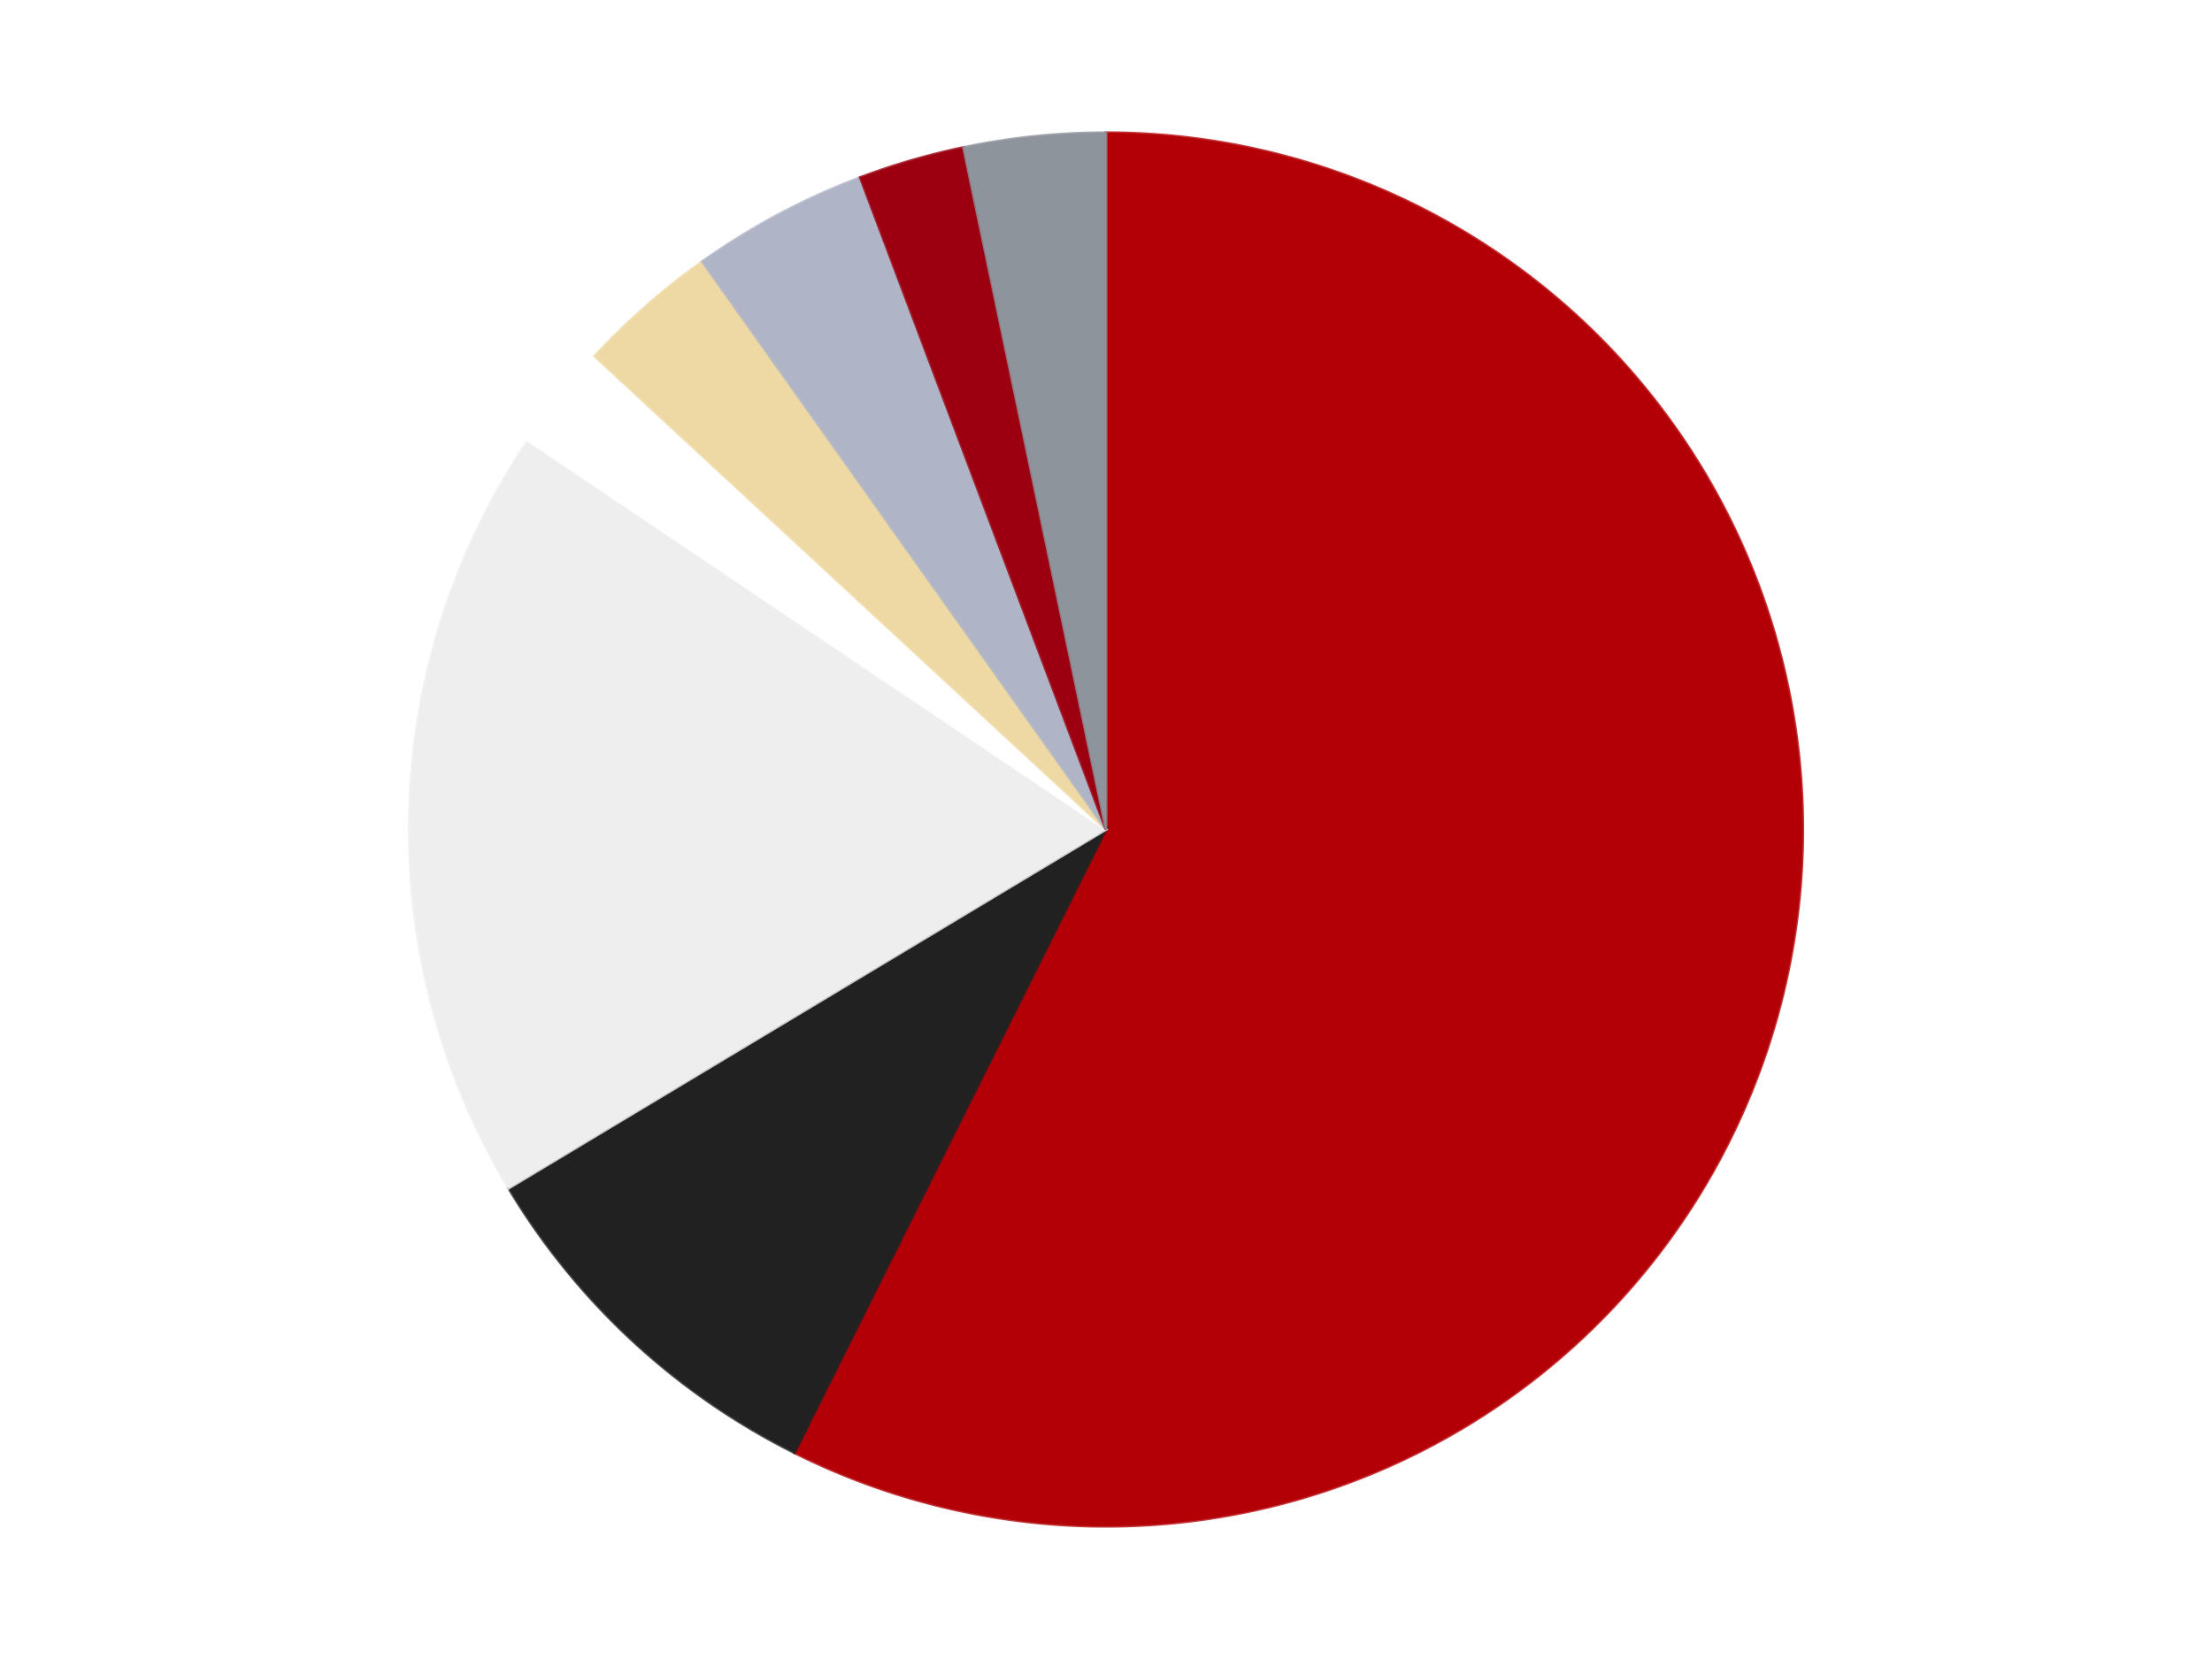
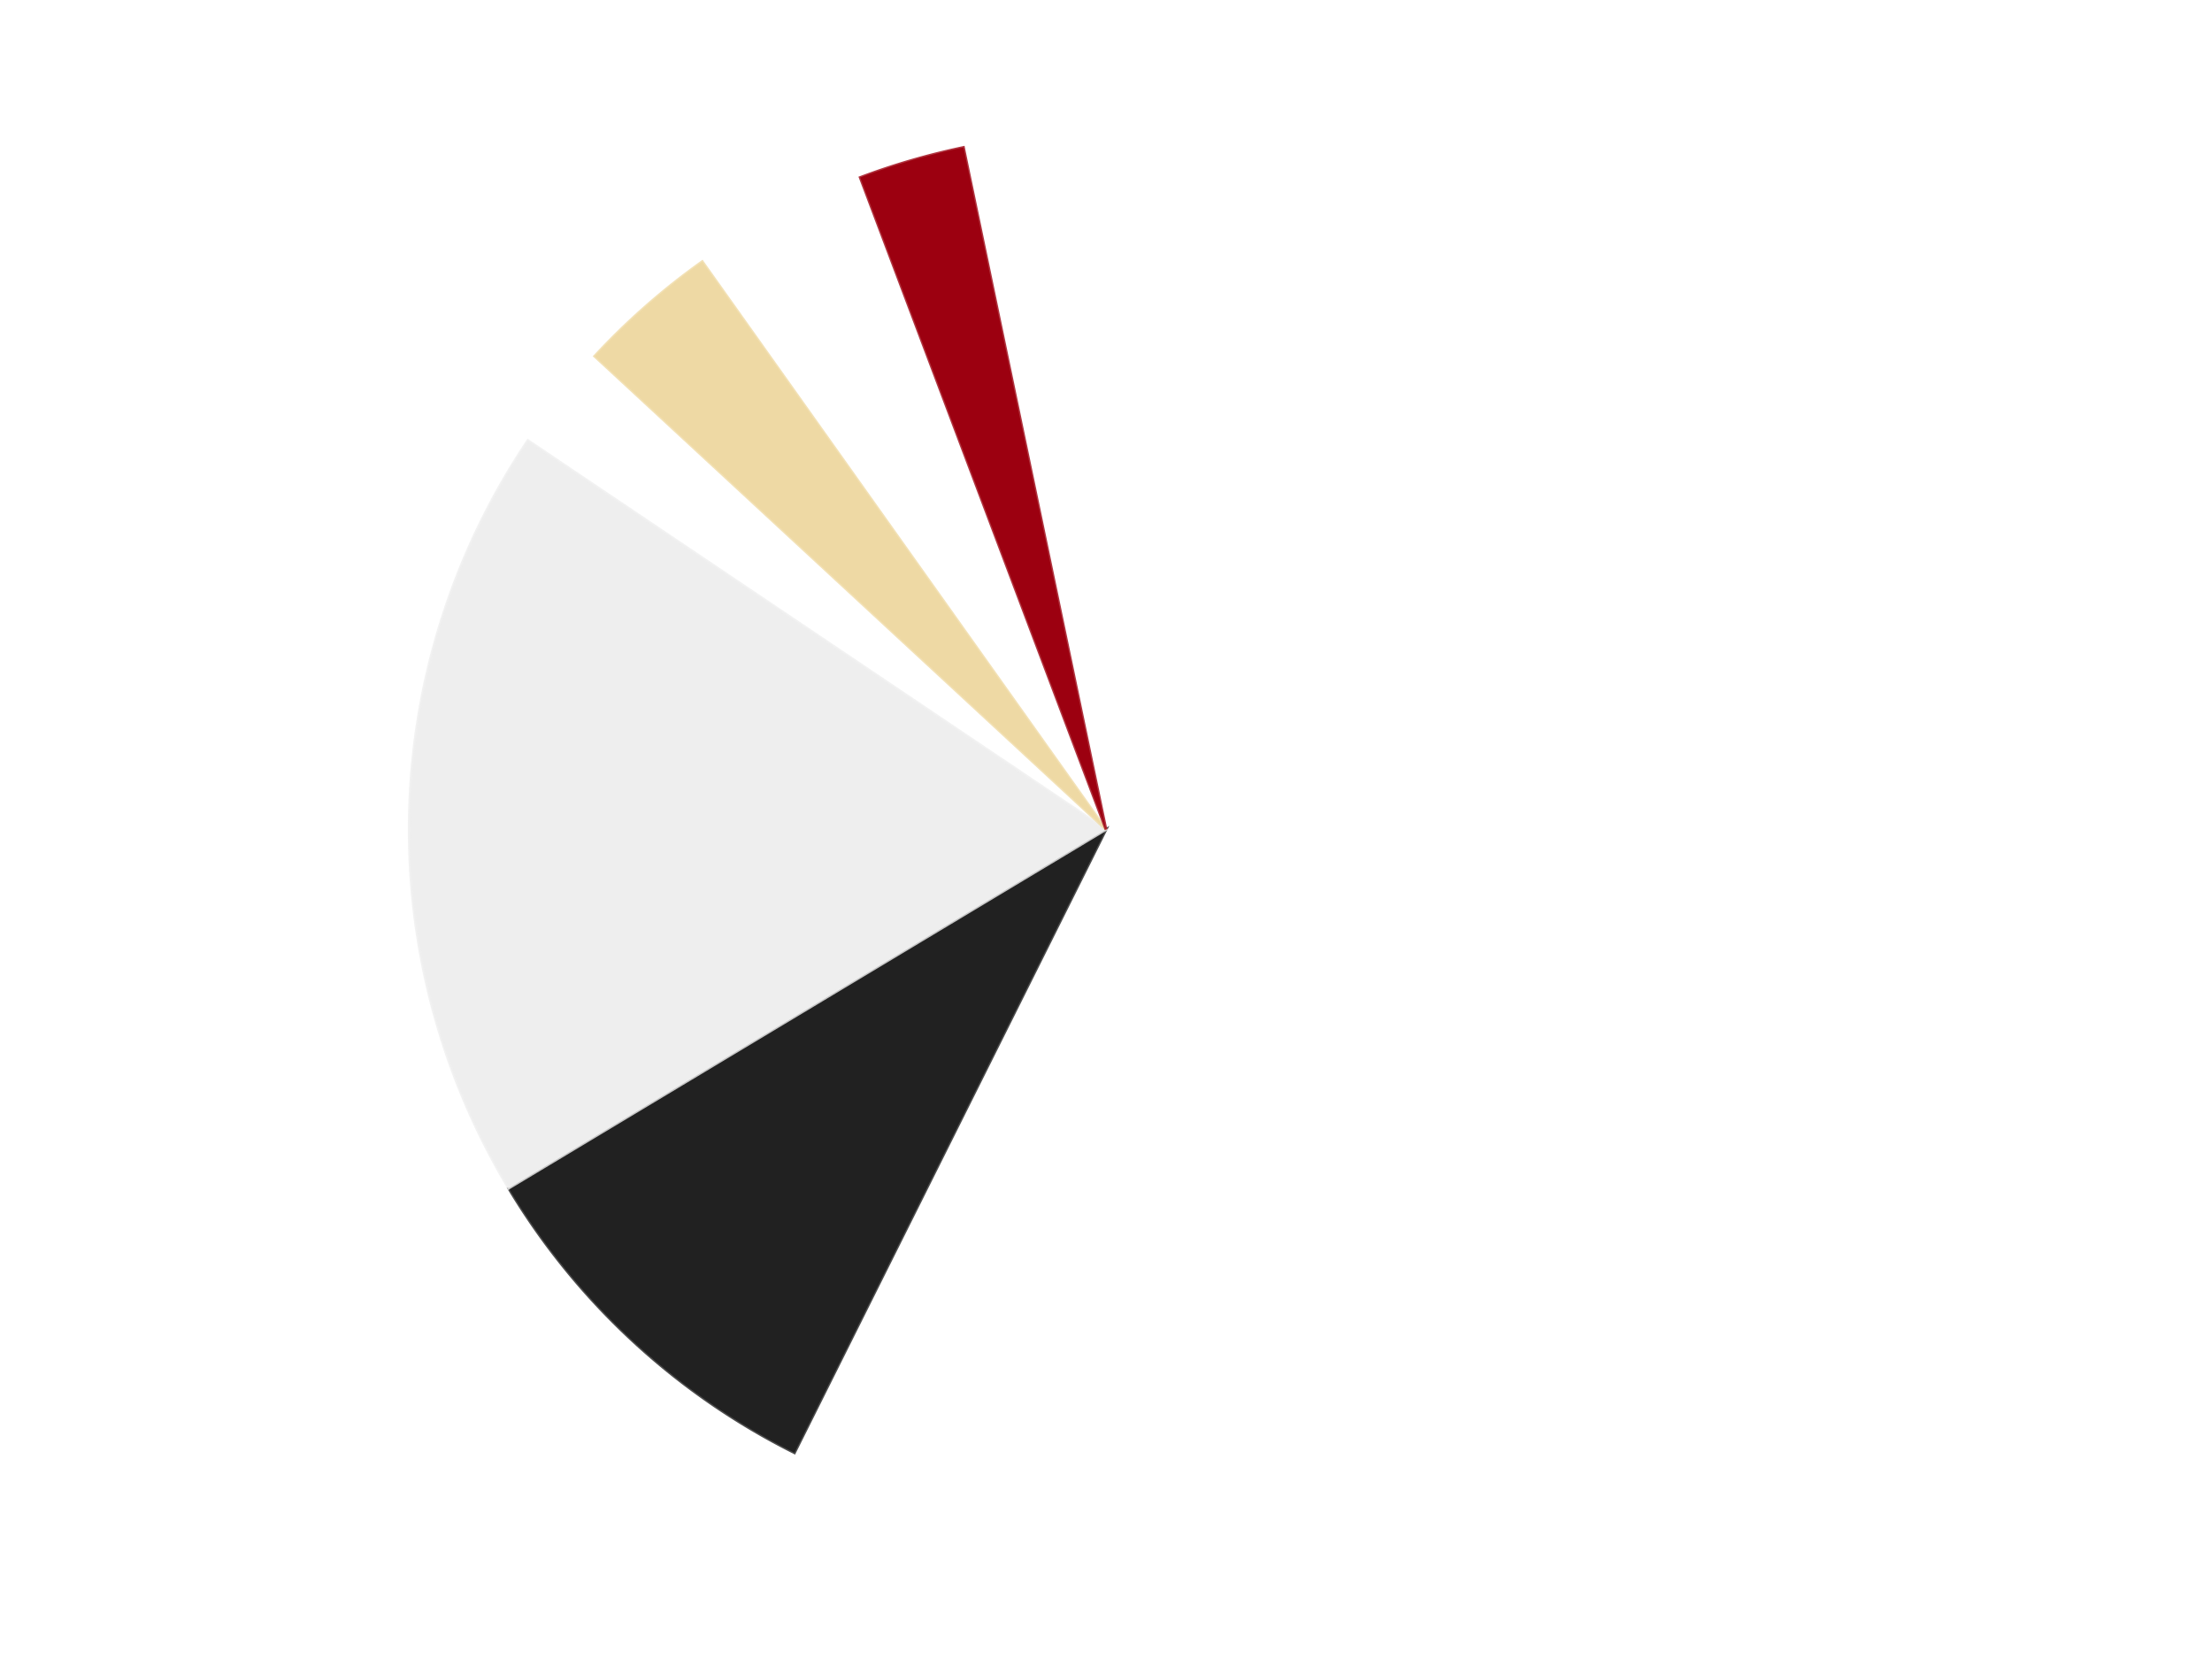
<svg xmlns="http://www.w3.org/2000/svg" xmlns:xlink="http://www.w3.org/1999/xlink" id="chart-63d4f144-1c68-4d29-81f8-ba8cd35b0563" class="pygal-chart" viewBox="0 0 800 600">
  <defs>
    <style type="text/css">#chart-63d4f144-1c68-4d29-81f8-ba8cd35b0563{-webkit-user-select:none;-webkit-font-smoothing:antialiased;font-family:Consolas,"Liberation Mono",Menlo,Courier,monospace}#chart-63d4f144-1c68-4d29-81f8-ba8cd35b0563 .title{font-family:Consolas,"Liberation Mono",Menlo,Courier,monospace;font-size:16px}#chart-63d4f144-1c68-4d29-81f8-ba8cd35b0563 .legends .legend text{font-family:Consolas,"Liberation Mono",Menlo,Courier,monospace;font-size:14px}#chart-63d4f144-1c68-4d29-81f8-ba8cd35b0563 .axis text{font-family:Consolas,"Liberation Mono",Menlo,Courier,monospace;font-size:10px}#chart-63d4f144-1c68-4d29-81f8-ba8cd35b0563 .axis text.major{font-family:Consolas,"Liberation Mono",Menlo,Courier,monospace;font-size:10px}#chart-63d4f144-1c68-4d29-81f8-ba8cd35b0563 .text-overlay text.value{font-family:Consolas,"Liberation Mono",Menlo,Courier,monospace;font-size:16px}#chart-63d4f144-1c68-4d29-81f8-ba8cd35b0563 .text-overlay text.label{font-family:Consolas,"Liberation Mono",Menlo,Courier,monospace;font-size:10px}#chart-63d4f144-1c68-4d29-81f8-ba8cd35b0563 .tooltip{font-family:Consolas,"Liberation Mono",Menlo,Courier,monospace;font-size:14px}#chart-63d4f144-1c68-4d29-81f8-ba8cd35b0563 text.no_data{font-family:Consolas,"Liberation Mono",Menlo,Courier,monospace;font-size:64px}
#chart-63d4f144-1c68-4d29-81f8-ba8cd35b0563{background-color:transparent}#chart-63d4f144-1c68-4d29-81f8-ba8cd35b0563 path,#chart-63d4f144-1c68-4d29-81f8-ba8cd35b0563 line,#chart-63d4f144-1c68-4d29-81f8-ba8cd35b0563 rect,#chart-63d4f144-1c68-4d29-81f8-ba8cd35b0563 circle{-webkit-transition:150ms;-moz-transition:150ms;transition:150ms}#chart-63d4f144-1c68-4d29-81f8-ba8cd35b0563 .graph &gt; .background{fill:transparent}#chart-63d4f144-1c68-4d29-81f8-ba8cd35b0563 .plot &gt; .background{fill:transparent}#chart-63d4f144-1c68-4d29-81f8-ba8cd35b0563 .graph{fill:rgba(0,0,0,.87)}#chart-63d4f144-1c68-4d29-81f8-ba8cd35b0563 text.no_data{fill:rgba(0,0,0,1)}#chart-63d4f144-1c68-4d29-81f8-ba8cd35b0563 .title{fill:rgba(0,0,0,1)}#chart-63d4f144-1c68-4d29-81f8-ba8cd35b0563 .legends .legend text{fill:rgba(0,0,0,.87)}#chart-63d4f144-1c68-4d29-81f8-ba8cd35b0563 .legends .legend:hover text{fill:rgba(0,0,0,1)}#chart-63d4f144-1c68-4d29-81f8-ba8cd35b0563 .axis .line{stroke:rgba(0,0,0,1)}#chart-63d4f144-1c68-4d29-81f8-ba8cd35b0563 .axis .guide.line{stroke:rgba(0,0,0,.54)}#chart-63d4f144-1c68-4d29-81f8-ba8cd35b0563 .axis .major.line{stroke:rgba(0,0,0,.87)}#chart-63d4f144-1c68-4d29-81f8-ba8cd35b0563 .axis text.major{fill:rgba(0,0,0,1)}#chart-63d4f144-1c68-4d29-81f8-ba8cd35b0563 .axis.y .guides:hover .guide.line,#chart-63d4f144-1c68-4d29-81f8-ba8cd35b0563 .line-graph .axis.x .guides:hover .guide.line,#chart-63d4f144-1c68-4d29-81f8-ba8cd35b0563 .stackedline-graph .axis.x .guides:hover .guide.line,#chart-63d4f144-1c68-4d29-81f8-ba8cd35b0563 .xy-graph .axis.x .guides:hover .guide.line{stroke:rgba(0,0,0,1)}#chart-63d4f144-1c68-4d29-81f8-ba8cd35b0563 .axis .guides:hover text{fill:rgba(0,0,0,1)}#chart-63d4f144-1c68-4d29-81f8-ba8cd35b0563 .reactive{fill-opacity:1.0;stroke-opacity:.8;stroke-width:1}#chart-63d4f144-1c68-4d29-81f8-ba8cd35b0563 .ci{stroke:rgba(0,0,0,.87)}#chart-63d4f144-1c68-4d29-81f8-ba8cd35b0563 .reactive.active,#chart-63d4f144-1c68-4d29-81f8-ba8cd35b0563 .active .reactive{fill-opacity:0.6;stroke-opacity:.9;stroke-width:4}#chart-63d4f144-1c68-4d29-81f8-ba8cd35b0563 .ci .reactive.active{stroke-width:1.5}#chart-63d4f144-1c68-4d29-81f8-ba8cd35b0563 .series text{fill:rgba(0,0,0,1)}#chart-63d4f144-1c68-4d29-81f8-ba8cd35b0563 .tooltip rect{fill:transparent;stroke:rgba(0,0,0,1);-webkit-transition:opacity 150ms;-moz-transition:opacity 150ms;transition:opacity 150ms}#chart-63d4f144-1c68-4d29-81f8-ba8cd35b0563 .tooltip .label{fill:rgba(0,0,0,.87)}#chart-63d4f144-1c68-4d29-81f8-ba8cd35b0563 .tooltip .label{fill:rgba(0,0,0,.87)}#chart-63d4f144-1c68-4d29-81f8-ba8cd35b0563 .tooltip .legend{font-size:.8em;fill:rgba(0,0,0,.54)}#chart-63d4f144-1c68-4d29-81f8-ba8cd35b0563 .tooltip .x_label{font-size:.6em;fill:rgba(0,0,0,1)}#chart-63d4f144-1c68-4d29-81f8-ba8cd35b0563 .tooltip .xlink{font-size:.5em;text-decoration:underline}#chart-63d4f144-1c68-4d29-81f8-ba8cd35b0563 .tooltip .value{font-size:1.5em}#chart-63d4f144-1c68-4d29-81f8-ba8cd35b0563 .bound{font-size:.5em}#chart-63d4f144-1c68-4d29-81f8-ba8cd35b0563 .max-value{font-size:.75em;fill:rgba(0,0,0,.54)}#chart-63d4f144-1c68-4d29-81f8-ba8cd35b0563 .map-element{fill:transparent;stroke:rgba(0,0,0,.54) !important}#chart-63d4f144-1c68-4d29-81f8-ba8cd35b0563 .map-element .reactive{fill-opacity:inherit;stroke-opacity:inherit}#chart-63d4f144-1c68-4d29-81f8-ba8cd35b0563 .color-0,#chart-63d4f144-1c68-4d29-81f8-ba8cd35b0563 .color-0 a:visited{stroke:#F44336;fill:#F44336}#chart-63d4f144-1c68-4d29-81f8-ba8cd35b0563 .color-1,#chart-63d4f144-1c68-4d29-81f8-ba8cd35b0563 .color-1 a:visited{stroke:#3F51B5;fill:#3F51B5}#chart-63d4f144-1c68-4d29-81f8-ba8cd35b0563 .color-2,#chart-63d4f144-1c68-4d29-81f8-ba8cd35b0563 .color-2 a:visited{stroke:#009688;fill:#009688}#chart-63d4f144-1c68-4d29-81f8-ba8cd35b0563 .color-3,#chart-63d4f144-1c68-4d29-81f8-ba8cd35b0563 .color-3 a:visited{stroke:#FFC107;fill:#FFC107}#chart-63d4f144-1c68-4d29-81f8-ba8cd35b0563 .color-4,#chart-63d4f144-1c68-4d29-81f8-ba8cd35b0563 .color-4 a:visited{stroke:#FF5722;fill:#FF5722}#chart-63d4f144-1c68-4d29-81f8-ba8cd35b0563 .color-5,#chart-63d4f144-1c68-4d29-81f8-ba8cd35b0563 .color-5 a:visited{stroke:#9C27B0;fill:#9C27B0}#chart-63d4f144-1c68-4d29-81f8-ba8cd35b0563 .color-6,#chart-63d4f144-1c68-4d29-81f8-ba8cd35b0563 .color-6 a:visited{stroke:#03A9F4;fill:#03A9F4}#chart-63d4f144-1c68-4d29-81f8-ba8cd35b0563 .color-7,#chart-63d4f144-1c68-4d29-81f8-ba8cd35b0563 .color-7 a:visited{stroke:#8BC34A;fill:#8BC34A}#chart-63d4f144-1c68-4d29-81f8-ba8cd35b0563 .text-overlay .color-0 text{fill:black}#chart-63d4f144-1c68-4d29-81f8-ba8cd35b0563 .text-overlay .color-1 text{fill:black}#chart-63d4f144-1c68-4d29-81f8-ba8cd35b0563 .text-overlay .color-2 text{fill:black}#chart-63d4f144-1c68-4d29-81f8-ba8cd35b0563 .text-overlay .color-3 text{fill:black}#chart-63d4f144-1c68-4d29-81f8-ba8cd35b0563 .text-overlay .color-4 text{fill:black}#chart-63d4f144-1c68-4d29-81f8-ba8cd35b0563 .text-overlay .color-5 text{fill:black}#chart-63d4f144-1c68-4d29-81f8-ba8cd35b0563 .text-overlay .color-6 text{fill:black}#chart-63d4f144-1c68-4d29-81f8-ba8cd35b0563 .text-overlay .color-7 text{fill:black}
#chart-63d4f144-1c68-4d29-81f8-ba8cd35b0563 text.no_data{text-anchor:middle}#chart-63d4f144-1c68-4d29-81f8-ba8cd35b0563 .guide.line{fill:none}#chart-63d4f144-1c68-4d29-81f8-ba8cd35b0563 .centered{text-anchor:middle}#chart-63d4f144-1c68-4d29-81f8-ba8cd35b0563 .title{text-anchor:middle}#chart-63d4f144-1c68-4d29-81f8-ba8cd35b0563 .legends .legend text{fill-opacity:1}#chart-63d4f144-1c68-4d29-81f8-ba8cd35b0563 .axis.x text{text-anchor:middle}#chart-63d4f144-1c68-4d29-81f8-ba8cd35b0563 .axis.x:not(.web) text[transform]{text-anchor:start}#chart-63d4f144-1c68-4d29-81f8-ba8cd35b0563 .axis.x:not(.web) text[transform].backwards{text-anchor:end}#chart-63d4f144-1c68-4d29-81f8-ba8cd35b0563 .axis.y text{text-anchor:end}#chart-63d4f144-1c68-4d29-81f8-ba8cd35b0563 .axis.y text[transform].backwards{text-anchor:start}#chart-63d4f144-1c68-4d29-81f8-ba8cd35b0563 .axis.y2 text{text-anchor:start}#chart-63d4f144-1c68-4d29-81f8-ba8cd35b0563 .axis.y2 text[transform].backwards{text-anchor:end}#chart-63d4f144-1c68-4d29-81f8-ba8cd35b0563 .axis .guide.line{stroke-dasharray:4,4;stroke:black}#chart-63d4f144-1c68-4d29-81f8-ba8cd35b0563 .axis .major.guide.line{stroke-dasharray:6,6;stroke:black}#chart-63d4f144-1c68-4d29-81f8-ba8cd35b0563 .horizontal .axis.y .guide.line,#chart-63d4f144-1c68-4d29-81f8-ba8cd35b0563 .horizontal .axis.y2 .guide.line,#chart-63d4f144-1c68-4d29-81f8-ba8cd35b0563 .vertical .axis.x .guide.line{opacity:0}#chart-63d4f144-1c68-4d29-81f8-ba8cd35b0563 .horizontal .axis.always_show .guide.line,#chart-63d4f144-1c68-4d29-81f8-ba8cd35b0563 .vertical .axis.always_show .guide.line{opacity:1 !important}#chart-63d4f144-1c68-4d29-81f8-ba8cd35b0563 .axis.y .guides:hover .guide.line,#chart-63d4f144-1c68-4d29-81f8-ba8cd35b0563 .axis.y2 .guides:hover .guide.line,#chart-63d4f144-1c68-4d29-81f8-ba8cd35b0563 .axis.x .guides:hover .guide.line{opacity:1}#chart-63d4f144-1c68-4d29-81f8-ba8cd35b0563 .axis .guides:hover text{opacity:1}#chart-63d4f144-1c68-4d29-81f8-ba8cd35b0563 .nofill{fill:none}#chart-63d4f144-1c68-4d29-81f8-ba8cd35b0563 .subtle-fill{fill-opacity:.2}#chart-63d4f144-1c68-4d29-81f8-ba8cd35b0563 .dot{stroke-width:1px;fill-opacity:1;stroke-opacity:1}#chart-63d4f144-1c68-4d29-81f8-ba8cd35b0563 .dot.active{stroke-width:5px}#chart-63d4f144-1c68-4d29-81f8-ba8cd35b0563 .dot.negative{fill:transparent}#chart-63d4f144-1c68-4d29-81f8-ba8cd35b0563 text,#chart-63d4f144-1c68-4d29-81f8-ba8cd35b0563 tspan{stroke:none !important}#chart-63d4f144-1c68-4d29-81f8-ba8cd35b0563 .series text.active{opacity:1}#chart-63d4f144-1c68-4d29-81f8-ba8cd35b0563 .tooltip rect{fill-opacity:.95;stroke-width:.5}#chart-63d4f144-1c68-4d29-81f8-ba8cd35b0563 .tooltip text{fill-opacity:1}#chart-63d4f144-1c68-4d29-81f8-ba8cd35b0563 .showable{visibility:hidden}#chart-63d4f144-1c68-4d29-81f8-ba8cd35b0563 .showable.shown{visibility:visible}#chart-63d4f144-1c68-4d29-81f8-ba8cd35b0563 .gauge-background{fill:rgba(229,229,229,1);stroke:none}#chart-63d4f144-1c68-4d29-81f8-ba8cd35b0563 .bg-lines{stroke:transparent;stroke-width:2px}</style>
    <script type="text/javascript">window.pygal = window.pygal || {};window.pygal.config = window.pygal.config || {};window.pygal.config['63d4f144-1c68-4d29-81f8-ba8cd35b0563'] = {"allow_interruptions": false, "box_mode": "extremes", "classes": ["pygal-chart"], "css": ["file://style.css", "file://graph.css"], "defs": [], "disable_xml_declaration": false, "dots_size": 2.5, "dynamic_print_values": false, "explicit_size": false, "fill": false, "force_uri_protocol": "https", "formatter": null, "half_pie": false, "height": 600, "include_x_axis": false, "inner_radius": 0, "interpolate": null, "interpolation_parameters": {}, "interpolation_precision": 250, "inverse_y_axis": false, "js": ["//kozea.github.io/pygal.js/2.0.x/pygal-tooltips.min.js"], "legend_at_bottom": false, "legend_at_bottom_columns": null, "legend_box_size": 12, "logarithmic": false, "margin": 20, "margin_bottom": null, "margin_left": null, "margin_right": null, "margin_top": null, "max_scale": 16, "min_scale": 4, "missing_value_fill_truncation": "x", "no_data_text": "No data", "no_prefix": false, "order_min": null, "pretty_print": false, "print_labels": false, "print_values": false, "print_values_position": "center", "print_zeroes": true, "range": null, "rounded_bars": null, "secondary_range": null, "show_dots": true, "show_legend": false, "show_minor_x_labels": true, "show_minor_y_labels": true, "show_only_major_dots": false, "show_x_guides": false, "show_x_labels": true, "show_y_guides": true, "show_y_labels": true, "spacing": 10, "stack_from_top": false, "strict": false, "stroke": true, "stroke_style": null, "style": {"background": "transparent", "ci_colors": [], "colors": ["#F44336", "#3F51B5", "#009688", "#FFC107", "#FF5722", "#9C27B0", "#03A9F4", "#8BC34A", "#FF9800", "#E91E63", "#2196F3", "#4CAF50", "#FFEB3B", "#673AB7", "#00BCD4", "#CDDC39", "#9E9E9E", "#607D8B"], "dot_opacity": "1", "font_family": "Consolas, \"Liberation Mono\", Menlo, Courier, monospace", "foreground": "rgba(0, 0, 0, .87)", "foreground_strong": "rgba(0, 0, 0, 1)", "foreground_subtle": "rgba(0, 0, 0, .54)", "guide_stroke_color": "black", "guide_stroke_dasharray": "4,4", "label_font_family": "Consolas, \"Liberation Mono\", Menlo, Courier, monospace", "label_font_size": 10, "legend_font_family": "Consolas, \"Liberation Mono\", Menlo, Courier, monospace", "legend_font_size": 14, "major_guide_stroke_color": "black", "major_guide_stroke_dasharray": "6,6", "major_label_font_family": "Consolas, \"Liberation Mono\", Menlo, Courier, monospace", "major_label_font_size": 10, "no_data_font_family": "Consolas, \"Liberation Mono\", Menlo, Courier, monospace", "no_data_font_size": 64, "opacity": "1.0", "opacity_hover": "0.6", "plot_background": "transparent", "stroke_opacity": ".8", "stroke_opacity_hover": ".9", "stroke_width": "1", "stroke_width_hover": "4", "title_font_family": "Consolas, \"Liberation Mono\", Menlo, Courier, monospace", "title_font_size": 16, "tooltip_font_family": "Consolas, \"Liberation Mono\", Menlo, Courier, monospace", "tooltip_font_size": 14, "transition": "150ms", "value_background": "rgba(229, 229, 229, 1)", "value_colors": [], "value_font_family": "Consolas, \"Liberation Mono\", Menlo, Courier, monospace", "value_font_size": 16, "value_label_font_family": "Consolas, \"Liberation Mono\", Menlo, Courier, monospace", "value_label_font_size": 10}, "title": null, "tooltip_border_radius": 0, "tooltip_fancy_mode": true, "truncate_label": null, "truncate_legend": null, "width": 800, "x_label_rotation": 0, "x_labels": null, "x_labels_major": null, "x_labels_major_count": null, "x_labels_major_every": null, "x_title": null, "xrange": null, "y_label_rotation": 0, "y_labels": null, "y_labels_major": null, "y_labels_major_count": null, "y_labels_major_every": null, "y_title": null, "zero": 0, "legends": ["Red", "Black", "Trans-Clear", "White", "Tan", "Light Bluish Gray", "Trans-Red", "Flat Silver"]}</script>
    <script type="text/javascript" xlink:href="https://kozea.github.io/pygal.js/2.0.x/pygal-tooltips.min.js" />
  </defs>
  <title>Pygal</title>
  <g class="graph pie-graph vertical">
    <rect x="0" y="0" width="800" height="600" class="background" />
    <g transform="translate(20, 20)" class="plot">
      <rect x="0" y="0" width="760" height="560" class="background" />
      <g class="series serie-0 color-0">
        <g class="slices">
          <g class="slice" style="fill: #B30006; stroke: #B30006">
-             <path d="M380 28 A252 252 0 1 1 267.332 505.411 L380 280 A0 0 0 1 0 380 280 z" class="slice reactive tooltip-trigger" />
            <desc class="value">70</desc>
            <desc class="x centered">502.6313110862482</desc>
            <desc class="y centered">308.9406555086062</desc>
          </g>
        </g>
      </g>
      <g class="series serie-1 color-1">
        <g class="slices">
          <g class="slice" style="fill: #212121; stroke: #212121">
            <path d="M267.332 505.411 A252 252 0 0 1 163.957 409.728 L380 280 A0 0 0 0 0 380 280 z" class="slice reactive tooltip-trigger" />
            <desc class="value">11</desc>
            <desc class="x centered">294.41155929894114</desc>
            <desc class="y centered">372.46955617045717</desc>
          </g>
        </g>
      </g>
      <g class="series serie-2 color-2">
        <g class="slices">
          <g class="slice" style="fill: #EEEEEE; stroke: #EEEEEE">
            <path d="M163.957 409.728 A252 252 0 0 1 170.921 139.323 L380 280 A0 0 0 0 0 380 280 z" class="slice reactive tooltip-trigger" />
            <desc class="value">22</desc>
            <desc class="x centered">254.04177309319655</desc>
            <desc class="y centered">276.75576287947143</desc>
          </g>
        </g>
      </g>
      <g class="series serie-3 color-3">
        <g class="slices">
          <g class="slice" style="fill: #FFFFFF; stroke: #FFFFFF">
-             <path d="M170.921 139.323 A252 252 0 0 1 195.061 108.823 L380 280 A0 0 0 0 0 380 280 z" class="slice reactive tooltip-trigger" />
            <desc class="value">3</desc>
            <desc class="x centered">281.20090437133445</desc>
            <desc class="y centered">201.80320528974477</desc>
          </g>
        </g>
      </g>
      <g class="series serie-4 color-4">
        <g class="slices">
          <g class="slice" style="fill: #EED9A4; stroke: #EED9A4">
            <path d="M195.061 108.823 A252 252 0 0 1 233.986 74.613 L380 280 A0 0 0 0 0 380 280 z" class="slice reactive tooltip-trigger" />
            <desc class="value">4</desc>
            <desc class="x centered">296.82083279542474</desc>
            <desc class="y centered">185.35737671031455</desc>
          </g>
        </g>
      </g>
      <g class="series serie-5 color-5">
        <g class="slices">
          <g class="slice" style="fill: #AFB5C7; stroke: #AFB5C7">
-             <path d="M233.986 74.613 A252 252 0 0 1 291.106 44.199 L380 280 A0 0 0 0 0 380 280 z" class="slice reactive tooltip-trigger" />
            <desc class="value">5</desc>
            <desc class="x centered">320.7829303785577</desc>
            <desc class="y centered">168.78247141098103</desc>
          </g>
        </g>
      </g>
      <g class="series serie-6 color-6">
        <g class="slices">
          <g class="slice" style="fill: #9C0010; stroke: #9C0010">
            <path d="M291.106 44.199 A252 252 0 0 1 328.453 33.328 L380 280 A0 0 0 0 0 380 280 z" class="slice reactive tooltip-trigger" />
            <desc class="value">3</desc>
            <desc class="x centered">344.78481000869715</desc>
            <desc class="y centered">159.0211159173782</desc>
          </g>
        </g>
      </g>
      <g class="series serie-7 color-7">
        <g class="slices">
          <g class="slice" style="fill: #8D949C; stroke: #8D949C">
-             <path d="M328.453 33.328 A252 252 0 0 1 380 28 L380 280 A0 0 0 0 0 380 280 z" class="slice reactive tooltip-trigger" />
            <desc class="value">4</desc>
            <desc class="x centered">367.04455436069253</desc>
            <desc class="y centered">154.66781567256177</desc>
          </g>
        </g>
      </g>
    </g>
    <g class="titles" />
    <g transform="translate(20, 20)" class="plot overlay">
      <g class="series serie-0 color-0" />
      <g class="series serie-1 color-1" />
      <g class="series serie-2 color-2" />
      <g class="series serie-3 color-3" />
      <g class="series serie-4 color-4" />
      <g class="series serie-5 color-5" />
      <g class="series serie-6 color-6" />
      <g class="series serie-7 color-7" />
    </g>
    <g transform="translate(20, 20)" class="plot text-overlay">
      <g class="series serie-0 color-0" />
      <g class="series serie-1 color-1" />
      <g class="series serie-2 color-2" />
      <g class="series serie-3 color-3" />
      <g class="series serie-4 color-4" />
      <g class="series serie-5 color-5" />
      <g class="series serie-6 color-6" />
      <g class="series serie-7 color-7" />
    </g>
    <g transform="translate(20, 20)" class="plot tooltip-overlay">
      <g transform="translate(0 0)" style="opacity: 0" class="tooltip">
-         <rect rx="0" ry="0" width="0" height="0" class="tooltip-box" />
        <g class="text" />
      </g>
    </g>
  </g>
</svg>